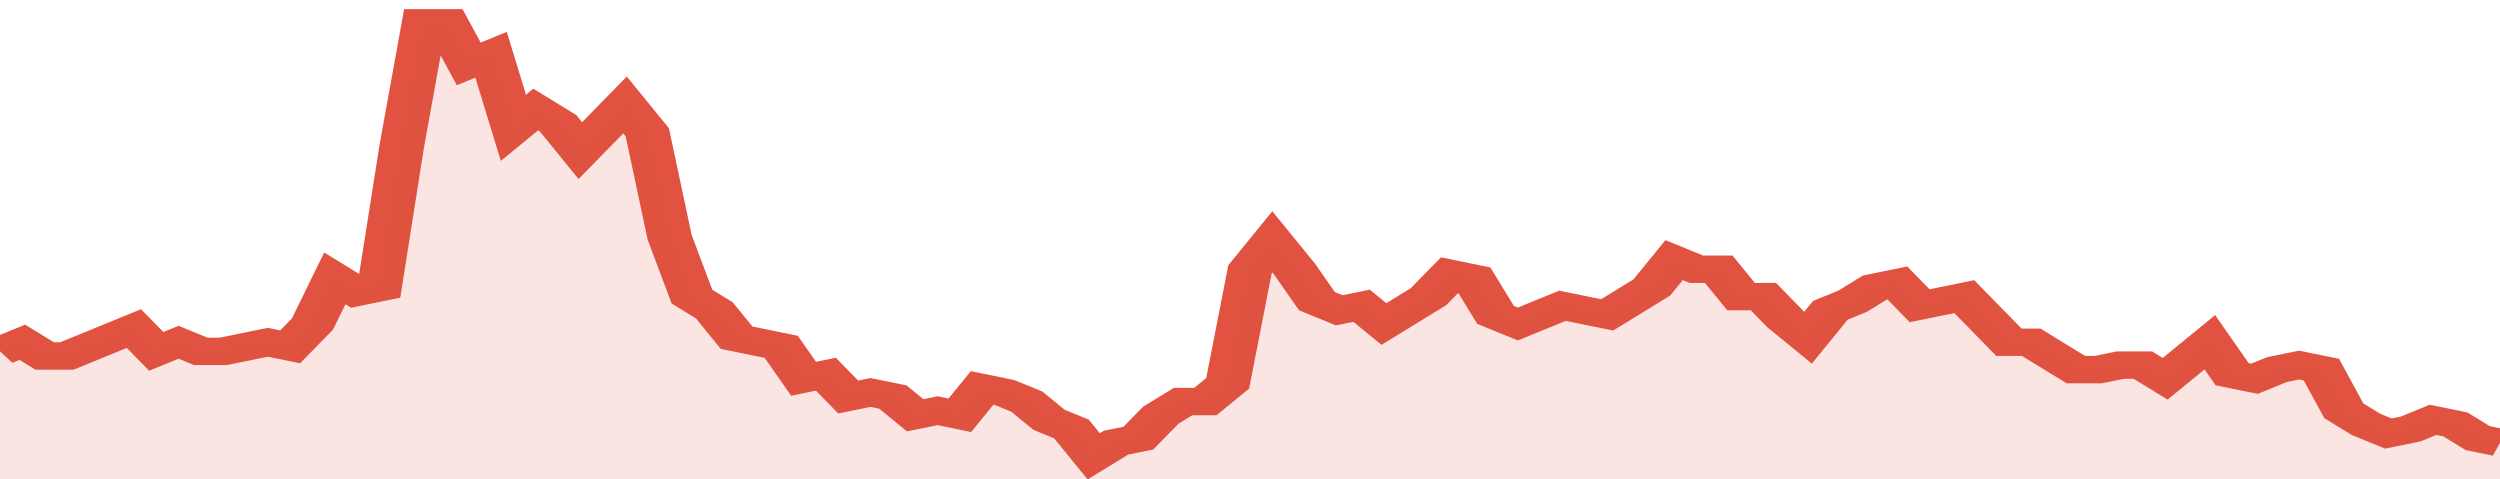
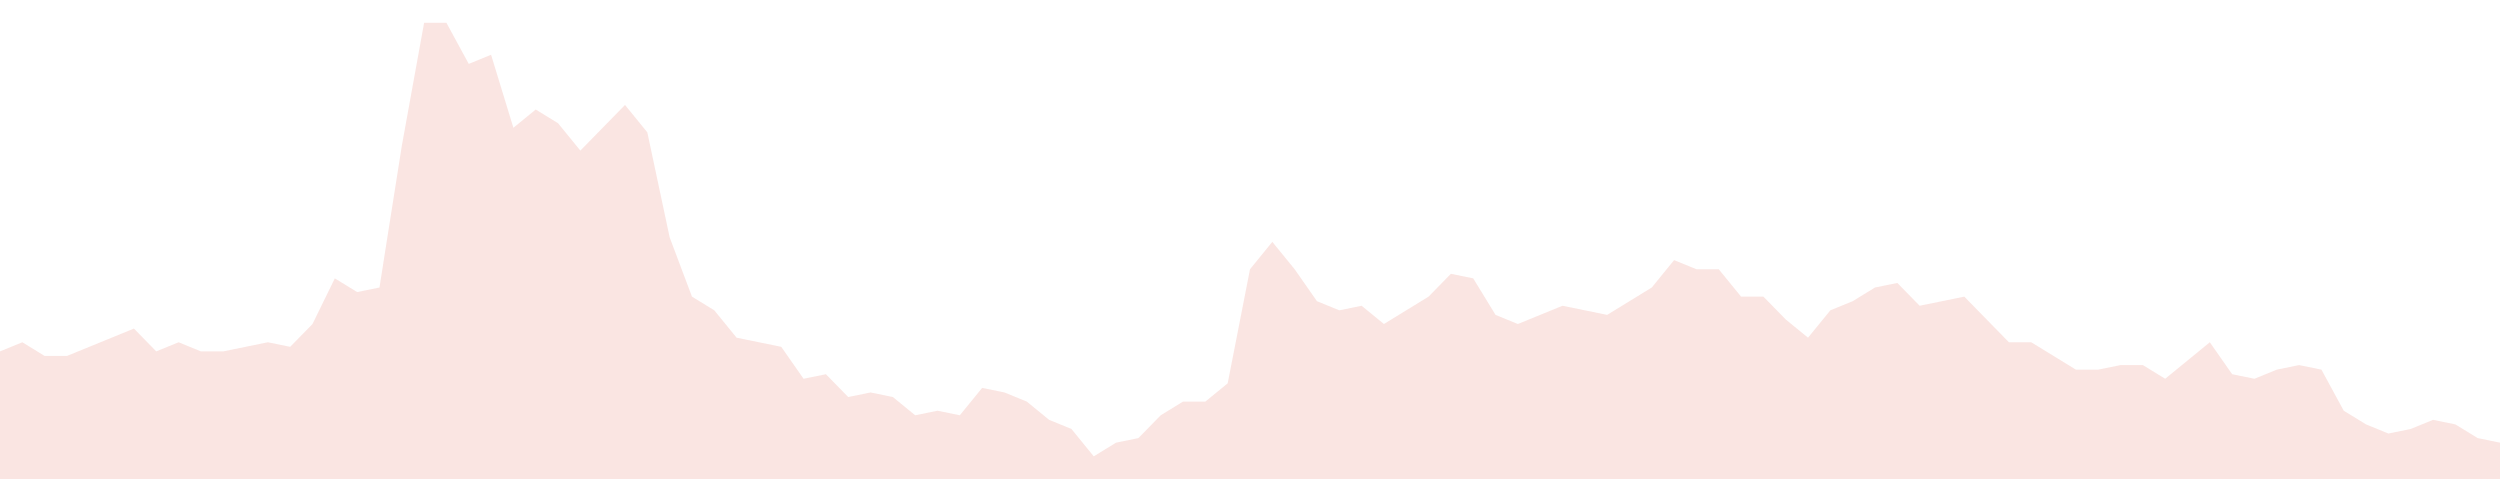
<svg xmlns="http://www.w3.org/2000/svg" viewBox="0 0 336 105" width="120" height="23" preserveAspectRatio="none">
-   <polyline fill="none" stroke="#E15241" stroke-width="6" points="0, 77 3, 75 6, 78 9, 78 12, 76 15, 74 18, 72 21, 77 24, 75 27, 77 30, 77 33, 76 36, 75 39, 76 42, 71 45, 61 48, 64 51, 63 54, 32 57, 5 60, 5 63, 14 66, 12 69, 28 72, 24 75, 27 78, 33 81, 28 84, 23 87, 29 90, 52 93, 65 96, 68 99, 74 102, 75 105, 76 108, 83 111, 82 114, 87 117, 86 120, 87 123, 91 126, 90 129, 91 132, 85 135, 86 138, 88 141, 92 144, 94 147, 100 150, 97 153, 96 156, 91 159, 88 162, 88 165, 84 168, 59 171, 53 174, 59 177, 66 180, 68 183, 67 186, 71 189, 68 192, 65 195, 60 198, 61 201, 69 204, 71 207, 69 210, 67 213, 68 216, 69 219, 66 222, 63 225, 57 228, 59 231, 59 234, 65 237, 65 240, 70 243, 74 246, 68 249, 66 252, 63 255, 62 258, 67 261, 66 264, 65 267, 70 270, 75 273, 75 276, 78 279, 81 282, 81 285, 80 288, 80 291, 83 294, 79 297, 75 300, 82 303, 83 306, 81 309, 80 312, 81 315, 90 318, 93 321, 95 324, 94 327, 92 330, 93 333, 96 336, 97 336, 97 "> </polyline>
  <polygon fill="#E15241" opacity="0.15" points="0, 105 0, 77 3, 75 6, 78 9, 78 12, 76 15, 74 18, 72 21, 77 24, 75 27, 77 30, 77 33, 76 36, 75 39, 76 42, 71 45, 61 48, 64 51, 63 54, 32 57, 5 60, 5 63, 14 66, 12 69, 28 72, 24 75, 27 78, 33 81, 28 84, 23 87, 29 90, 52 93, 65 96, 68 99, 74 102, 75 105, 76 108, 83 111, 82 114, 87 117, 86 120, 87 123, 91 126, 90 129, 91 132, 85 135, 86 138, 88 141, 92 144, 94 147, 100 150, 97 153, 96 156, 91 159, 88 162, 88 165, 84 168, 59 171, 53 174, 59 177, 66 180, 68 183, 67 186, 71 189, 68 192, 65 195, 60 198, 61 201, 69 204, 71 207, 69 210, 67 213, 68 216, 69 219, 66 222, 63 225, 57 228, 59 231, 59 234, 65 237, 65 240, 70 243, 74 246, 68 249, 66 252, 63 255, 62 258, 67 261, 66 264, 65 267, 70 270, 75 273, 75 276, 78 279, 81 282, 81 285, 80 288, 80 291, 83 294, 79 297, 75 300, 82 303, 83 306, 81 309, 80 312, 81 315, 90 318, 93 321, 95 324, 94 327, 92 330, 93 333, 96 336, 97 336, 105 " />
</svg>